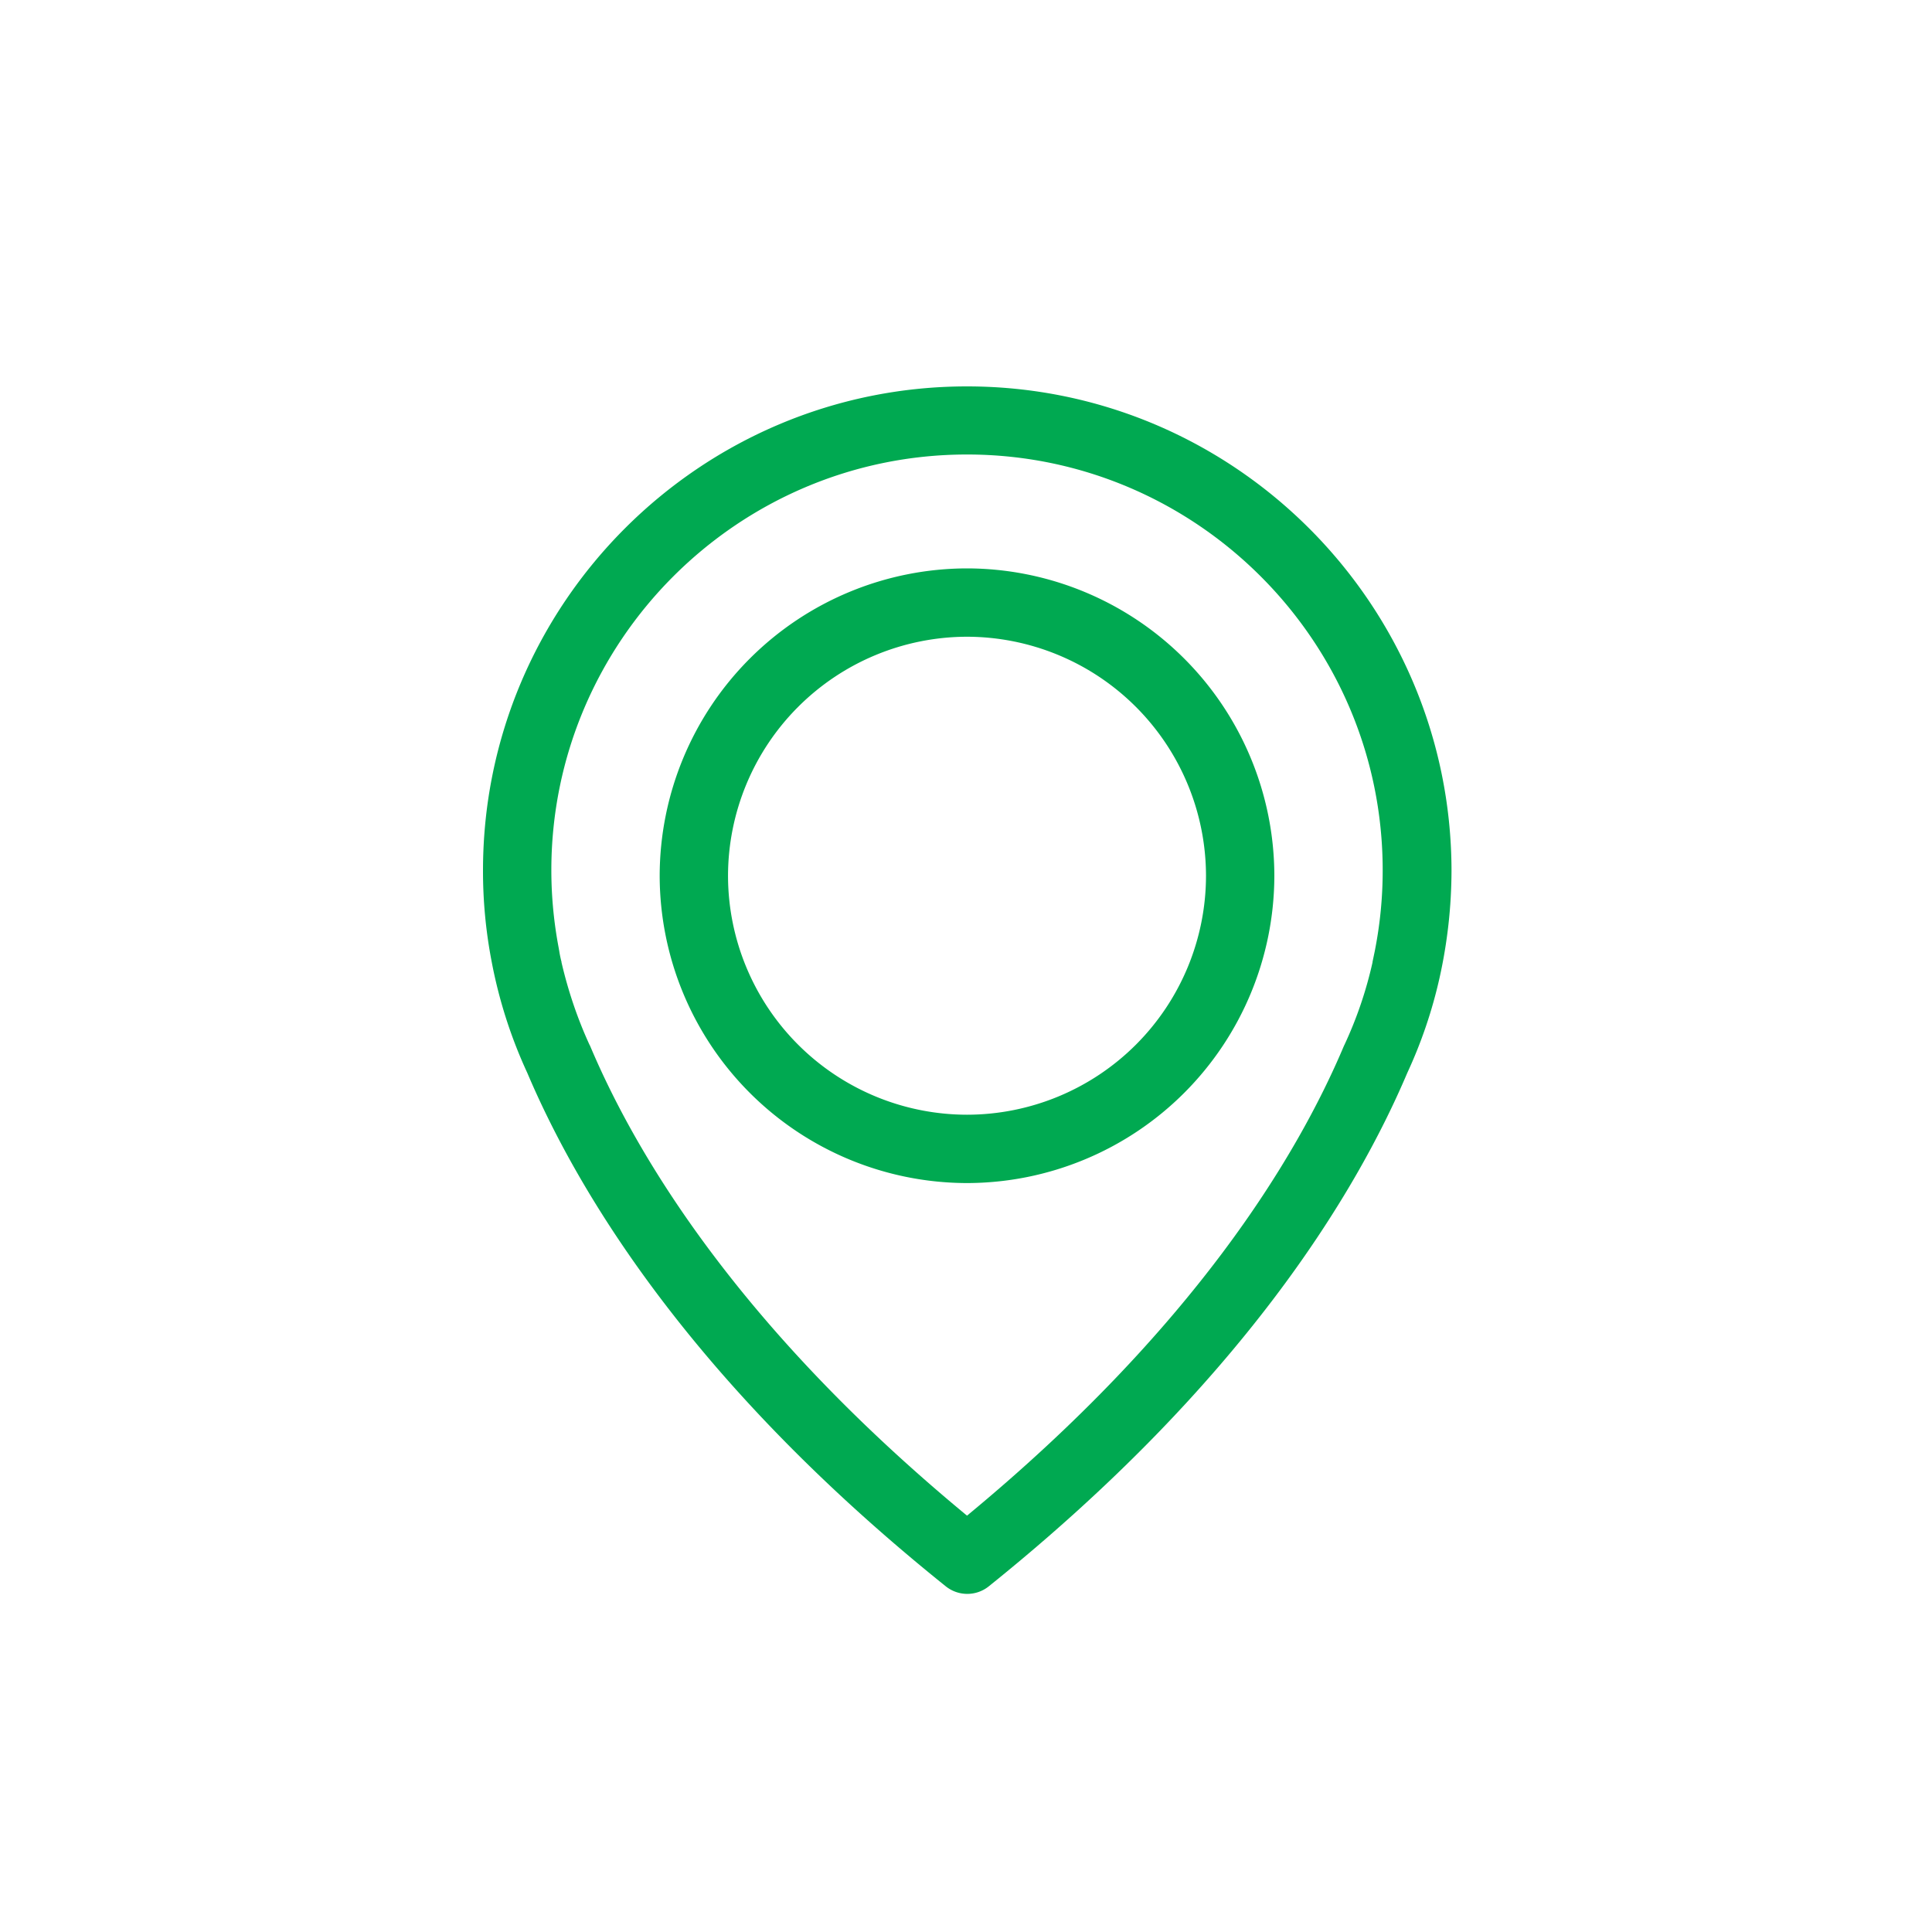
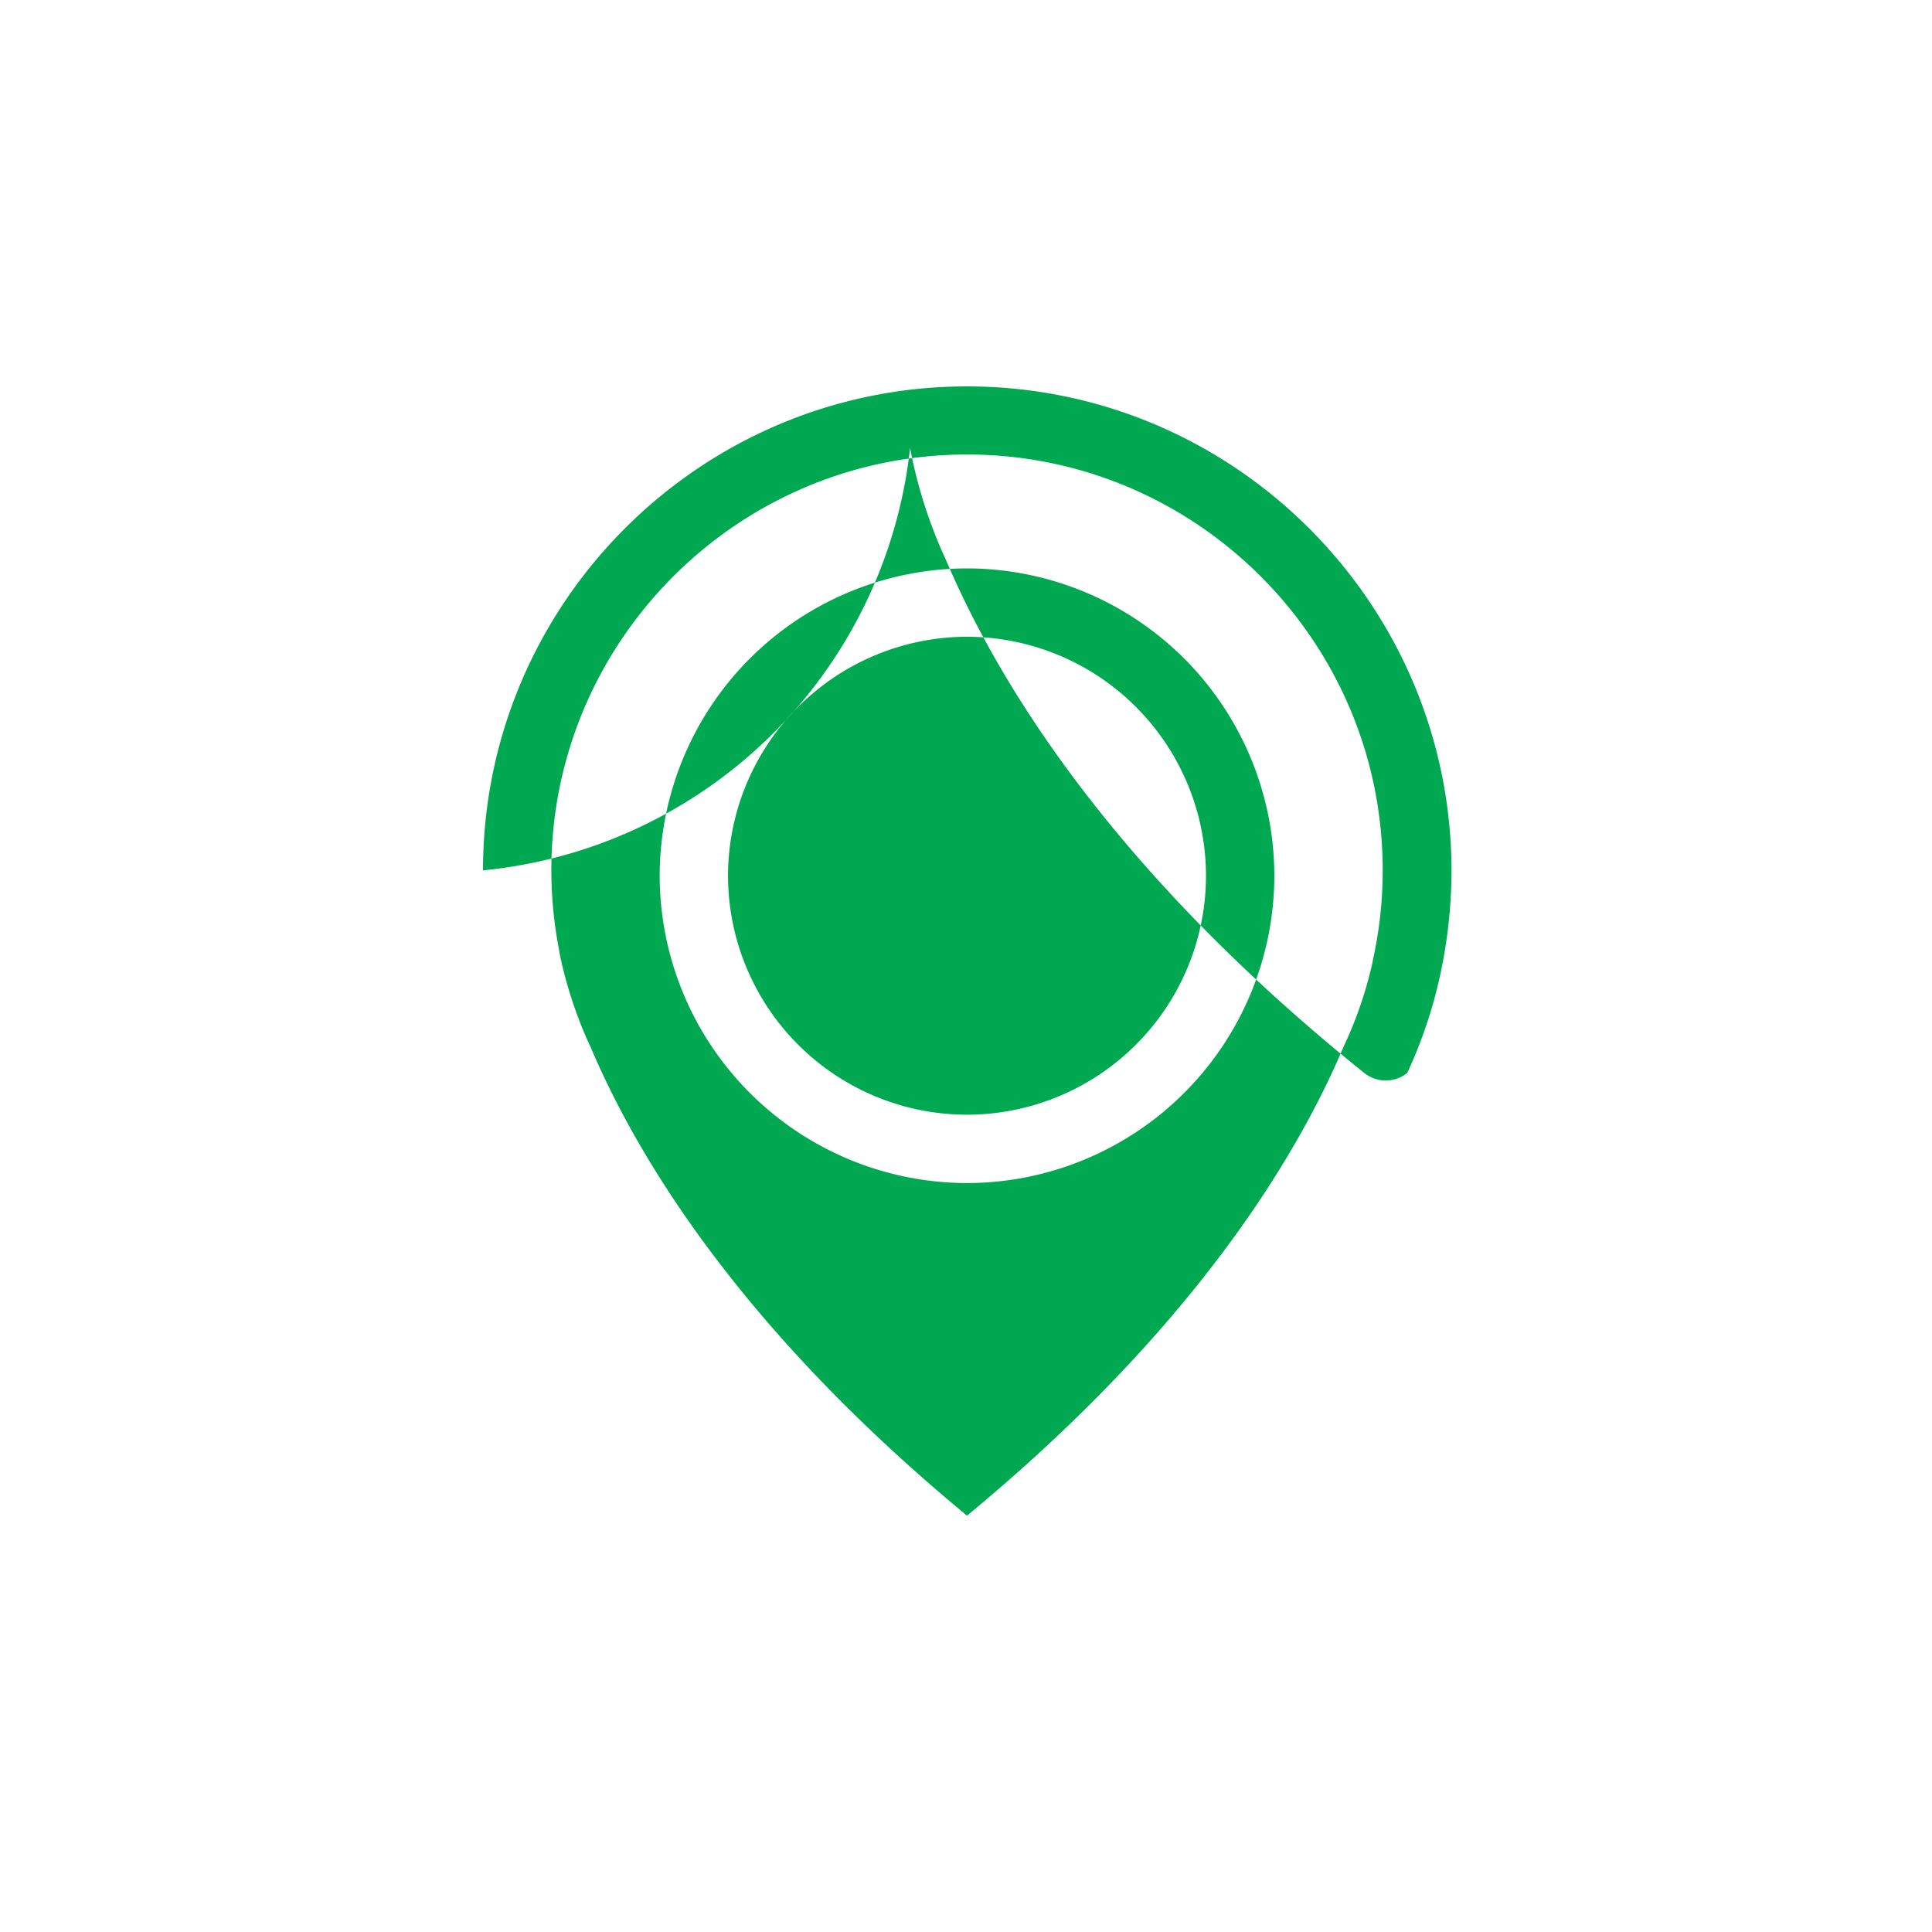
<svg xmlns="http://www.w3.org/2000/svg" width="40" height="40" viewBox="0 0 40 40">
-   <path fill="#00a951" fill-rule="evenodd" d="M20.02 8c5.525 0 10.022 4.497 10.032 10.021a10.31 10.31 0 0 1-.246 2.217 9.75 9.75 0 0 1-.67 1.976c-1.08 2.542-3.46 6.446-8.664 10.629a.712.712 0 0 1-.891 0c-5.21-4.183-7.584-8.087-8.664-10.63a9.866 9.866 0 0 1-.739-2.31A9.863 9.863 0 0 1 10 18.02C10 12.497 14.497 8 20.02 8zm0 1.41c-4.742 0-8.605 3.863-8.605 8.606 0 .55.053 1.095.157 1.635 0 .016.006.026.006.037.005.026.015.104.047.225v.01c.136.587.33 1.164.581 1.71.006.004.006.015.011.02.98 2.322 3.129 5.865 7.804 9.727 4.675-3.862 6.824-7.405 7.804-9.727.005-.005.005-.016.01-.02.257-.551.451-1.123.582-1.71v-.01l.047-.225c0-.01.006-.021.006-.032a8.532 8.532 0 0 0 .157-1.64c0-4.743-3.863-8.606-8.606-8.606zm.001 2.358a6.373 6.373 0 0 1 6.363 6.363 6.373 6.373 0 0 1-6.363 6.363 6.373 6.373 0 0 1-6.363-6.363 6.373 6.373 0 0 1 6.363-6.363zm0 1.415a4.957 4.957 0 0 0-4.948 4.948 4.953 4.953 0 0 0 4.948 4.948 4.953 4.953 0 0 0 4.948-4.948 4.957 4.957 0 0 0-4.948-4.948z" />
+   <path fill="#00a951" fill-rule="evenodd" d="M20.02 8c5.525 0 10.022 4.497 10.032 10.021a10.31 10.31 0 0 1-.246 2.217 9.75 9.75 0 0 1-.67 1.976a.712.712 0 0 1-.891 0c-5.21-4.183-7.584-8.087-8.664-10.63a9.866 9.866 0 0 1-.739-2.31A9.863 9.863 0 0 1 10 18.02C10 12.497 14.497 8 20.02 8zm0 1.41c-4.742 0-8.605 3.863-8.605 8.606 0 .55.053 1.095.157 1.635 0 .016.006.026.006.037.005.026.015.104.047.225v.01c.136.587.33 1.164.581 1.71.006.004.006.015.011.02.98 2.322 3.129 5.865 7.804 9.727 4.675-3.862 6.824-7.405 7.804-9.727.005-.005.005-.016.01-.02.257-.551.451-1.123.582-1.71v-.01l.047-.225c0-.01.006-.021.006-.032a8.532 8.532 0 0 0 .157-1.64c0-4.743-3.863-8.606-8.606-8.606zm.001 2.358a6.373 6.373 0 0 1 6.363 6.363 6.373 6.373 0 0 1-6.363 6.363 6.373 6.373 0 0 1-6.363-6.363 6.373 6.373 0 0 1 6.363-6.363zm0 1.415a4.957 4.957 0 0 0-4.948 4.948 4.953 4.953 0 0 0 4.948 4.948 4.953 4.953 0 0 0 4.948-4.948 4.957 4.957 0 0 0-4.948-4.948z" />
</svg>